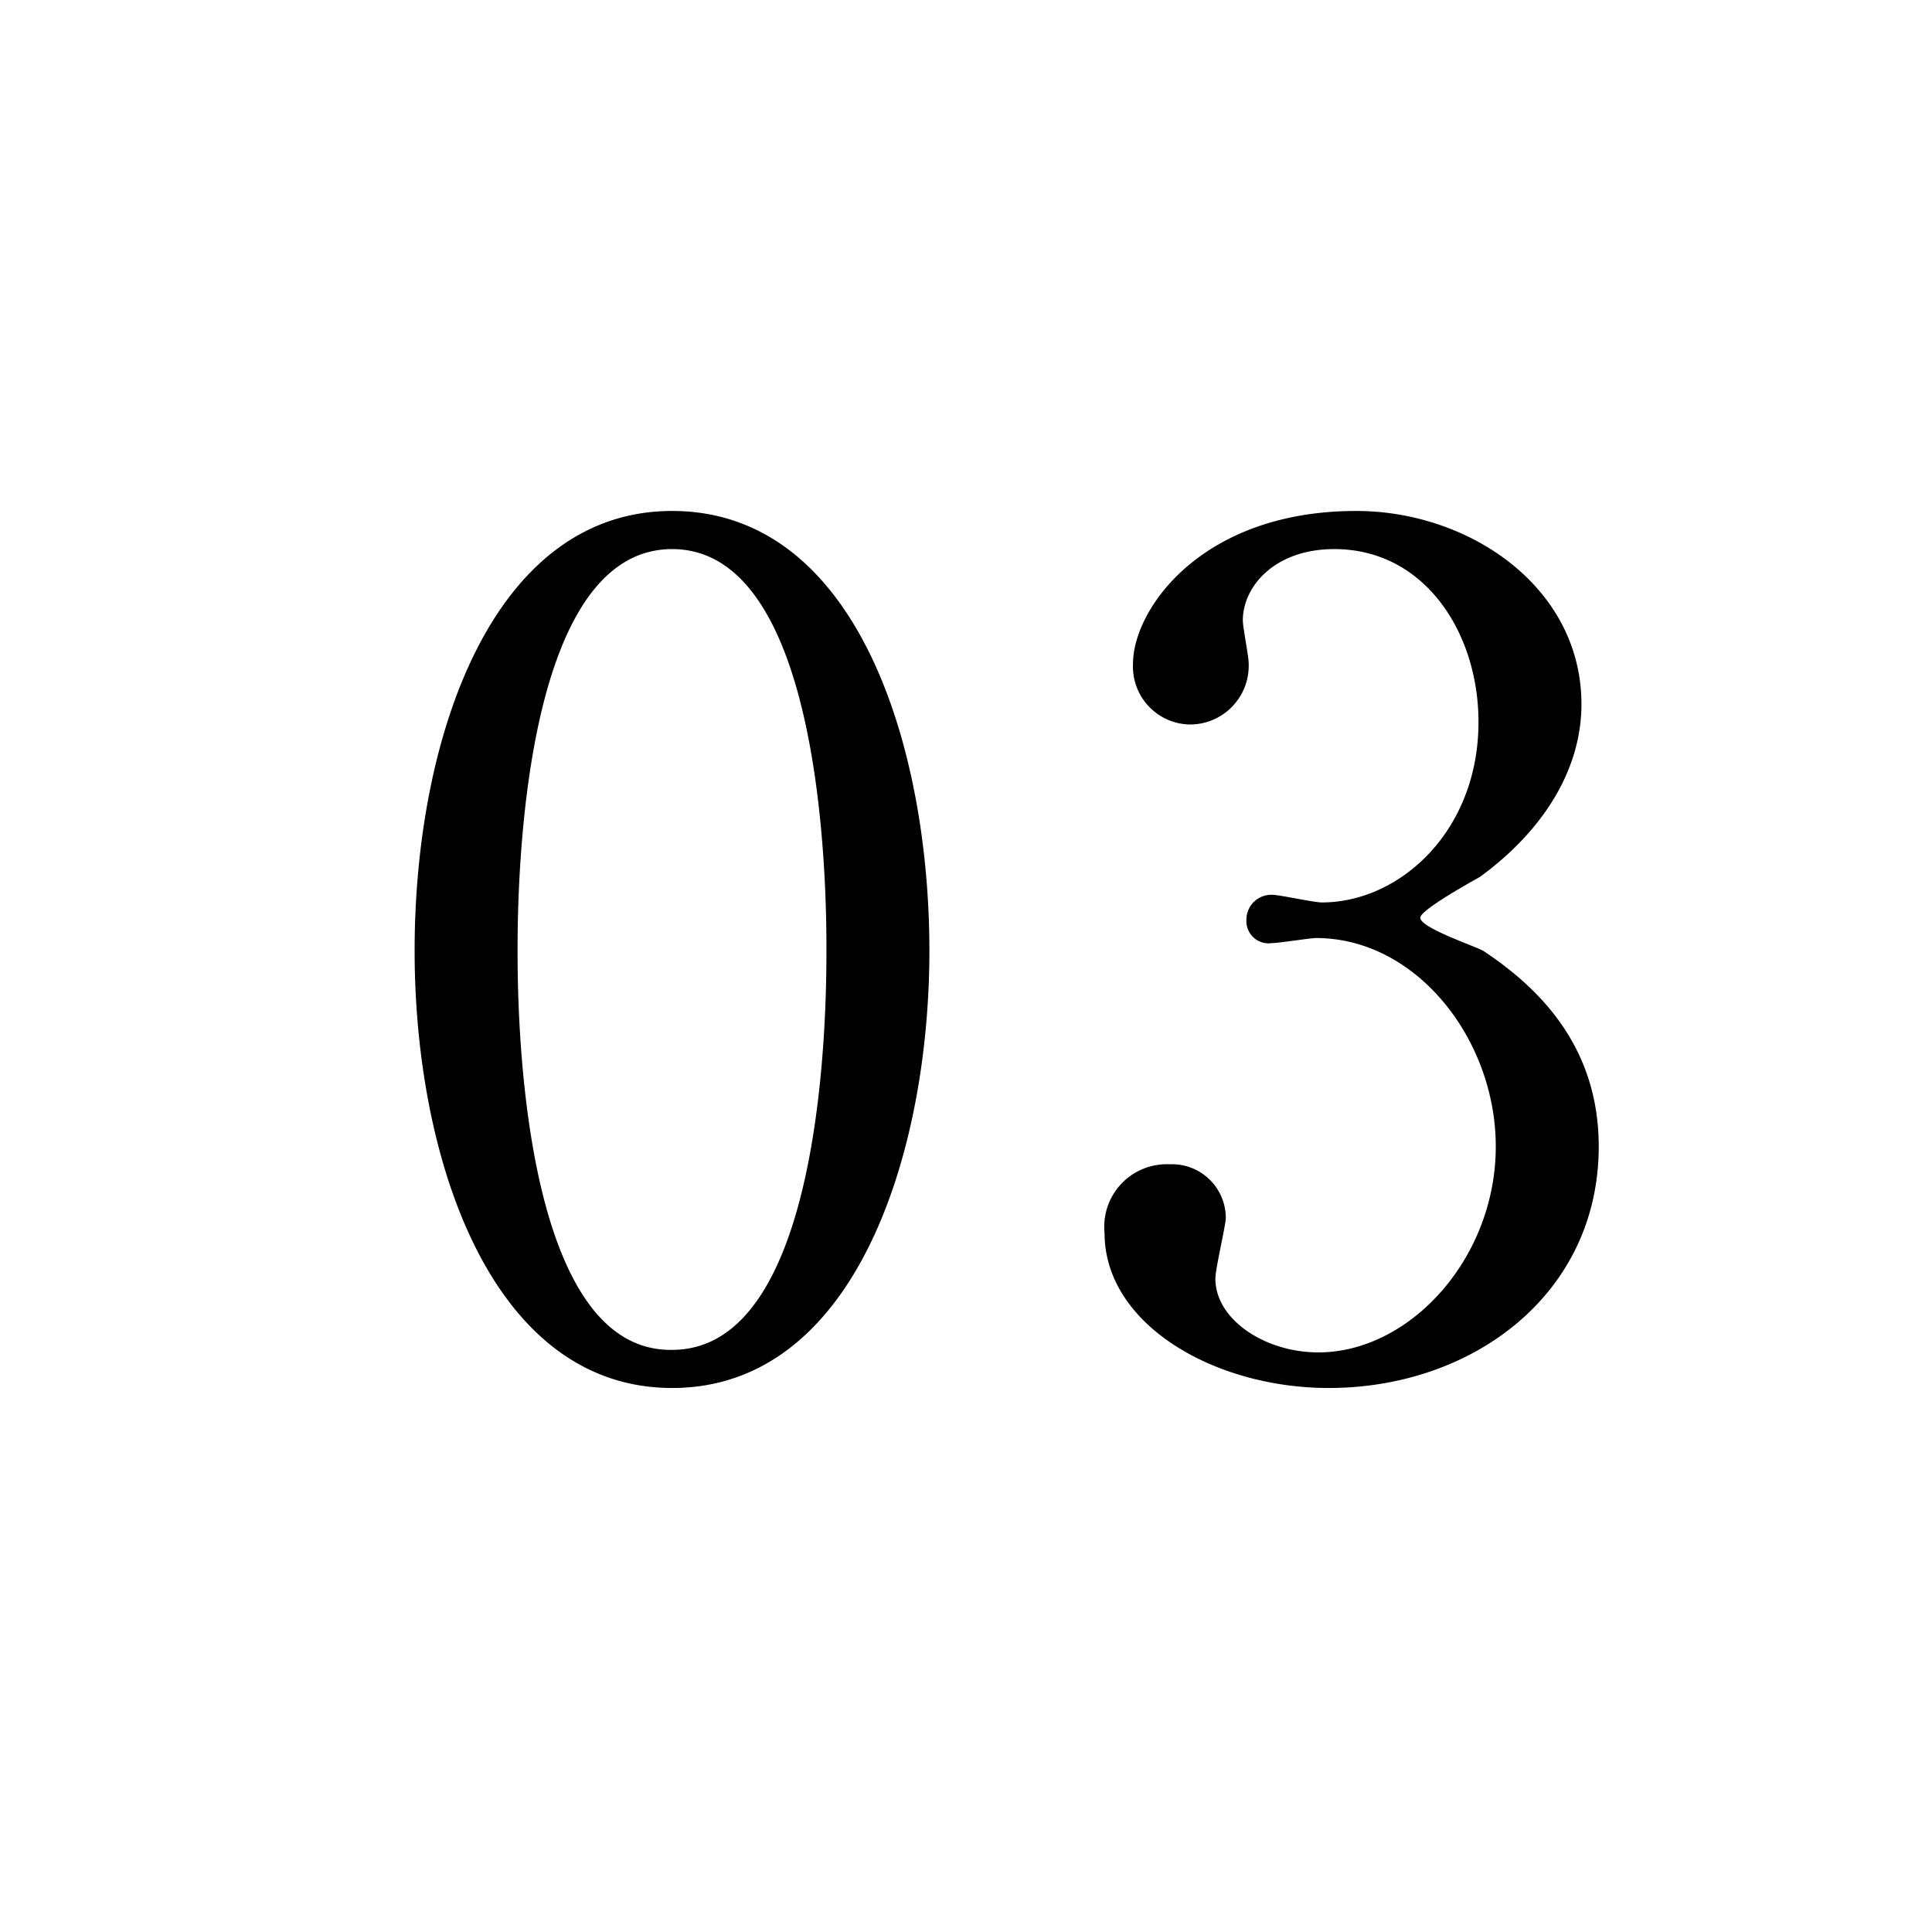
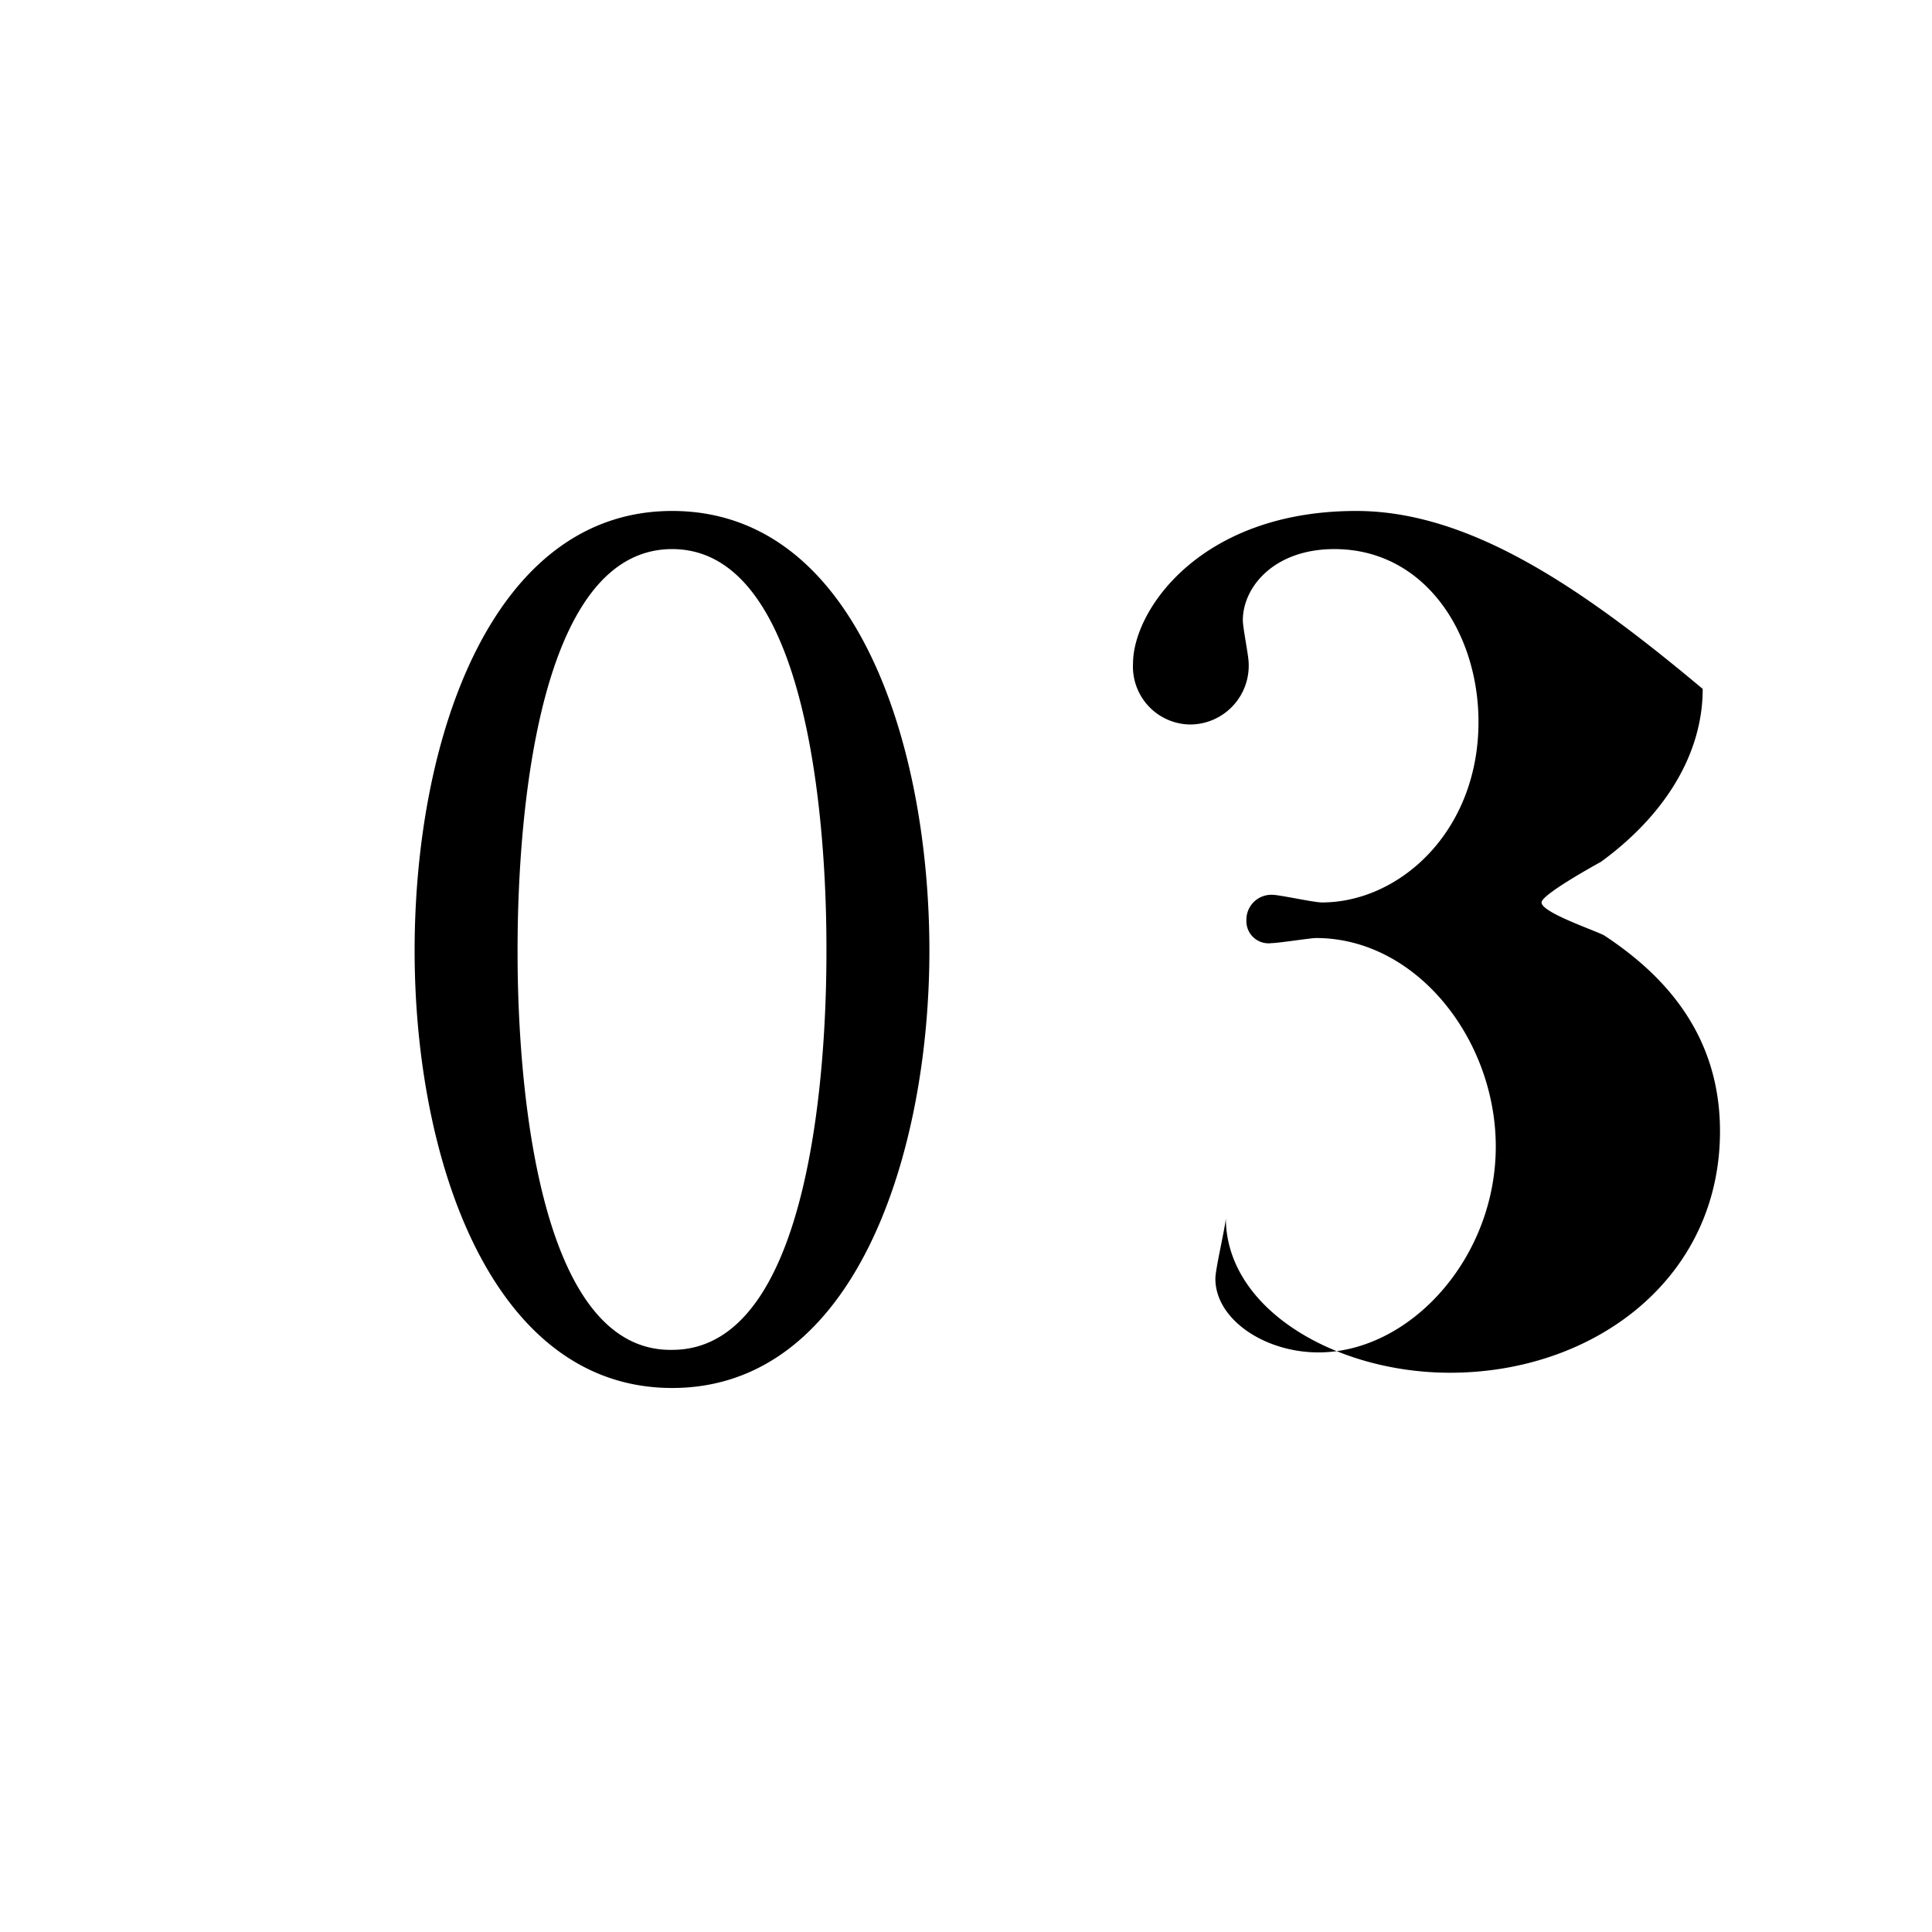
<svg xmlns="http://www.w3.org/2000/svg" id="icon_account_num_03.svg" width="76" height="76" viewBox="0 0 76 76">
  <defs>
    <style>
      .cls-1 {
        fill: #fff;
      }

      .cls-2 {
        fill-rule: evenodd;
      }
    </style>
  </defs>
-   <rect id="長方形_1524" data-name="長方形 1524" class="cls-1" width="76" height="76" />
-   <path id="_03" data-name="03" class="cls-2" d="M2047.56,19057.4c0-8-2.83-17.3-10.12-17.3-7.07,0-10.13,8.9-10.13,17.3,0,8.2,3.02,17.2,10.13,17.2C2044.68,19074.6,2047.56,19065.3,2047.56,19057.4Zm-4.05,0c0,2.3-.09,15.7-6.07,15.7-6.08.1-6.08-13.9-6.08-15.7,0-2.3.09-15.8,6.08-15.8C2043.51,19041.6,2043.51,19055.5,2043.51,19057.4Zm20.84-17.3c-6.12,0-8.78,3.9-8.78,6a2.278,2.278,0,0,0,2.25,2.4,2.312,2.312,0,0,0,2.3-2.4c0-.3-0.23-1.4-0.23-1.7,0-1.3,1.22-2.8,3.6-2.8,3.56,0,5.67,3.3,5.67,6.8,0,4.3-3.1,7.1-6.16,7.1-0.32,0-1.67-.3-1.94-0.3a0.98,0.98,0,0,0-1.03,1,0.872,0.872,0,0,0,.99.9c0.27,0,1.53-.2,1.75-0.2,3.96,0,7.07,4,7.07,8.2,0,4.4-3.38,8.1-6.98,8.1-2.11,0-4.05-1.3-4.05-2.9,0-.4.41-2.1,0.41-2.4a2.117,2.117,0,0,0-2.21-2.1,2.459,2.459,0,0,0-2.56,2.7c0,3.6,4.32,6.1,8.82,6.1,5.67,0,10.62-3.7,10.62-9.5,0-4-2.43-6.3-4.55-7.7-0.36-.2-2.47-0.9-2.47-1.3,0-.3,1.98-1.4,2.34-1.6,2.47-1.8,4-4.2,4-6.8C2073.21,19043.1,2068.8,19040.1,2064.35,19040.1Z" transform="translate(-2011 -19020)" />
+   <path id="_03" data-name="03" class="cls-2" d="M2047.56,19057.4c0-8-2.83-17.3-10.12-17.3-7.07,0-10.13,8.9-10.13,17.3,0,8.2,3.02,17.2,10.13,17.2C2044.68,19074.6,2047.56,19065.3,2047.56,19057.4Zm-4.05,0c0,2.3-.09,15.7-6.07,15.7-6.08.1-6.08-13.9-6.08-15.7,0-2.3.09-15.8,6.08-15.8C2043.51,19041.6,2043.51,19055.5,2043.51,19057.4Zm20.84-17.3c-6.12,0-8.78,3.9-8.78,6a2.278,2.278,0,0,0,2.25,2.4,2.312,2.312,0,0,0,2.3-2.4c0-.3-0.23-1.4-0.23-1.7,0-1.3,1.22-2.8,3.6-2.8,3.56,0,5.67,3.3,5.67,6.8,0,4.3-3.1,7.1-6.16,7.1-0.32,0-1.67-.3-1.94-0.3a0.98,0.98,0,0,0-1.03,1,0.872,0.872,0,0,0,.99.9c0.27,0,1.53-.2,1.75-0.2,3.96,0,7.07,4,7.07,8.2,0,4.4-3.38,8.1-6.98,8.1-2.11,0-4.05-1.3-4.05-2.9,0-.4.41-2.1,0.41-2.4c0,3.6,4.32,6.1,8.82,6.1,5.67,0,10.62-3.7,10.62-9.5,0-4-2.43-6.3-4.55-7.7-0.36-.2-2.47-0.9-2.47-1.3,0-.3,1.98-1.4,2.34-1.6,2.47-1.8,4-4.2,4-6.8C2073.21,19043.1,2068.8,19040.1,2064.35,19040.1Z" transform="translate(-2011 -19020)" />
</svg>